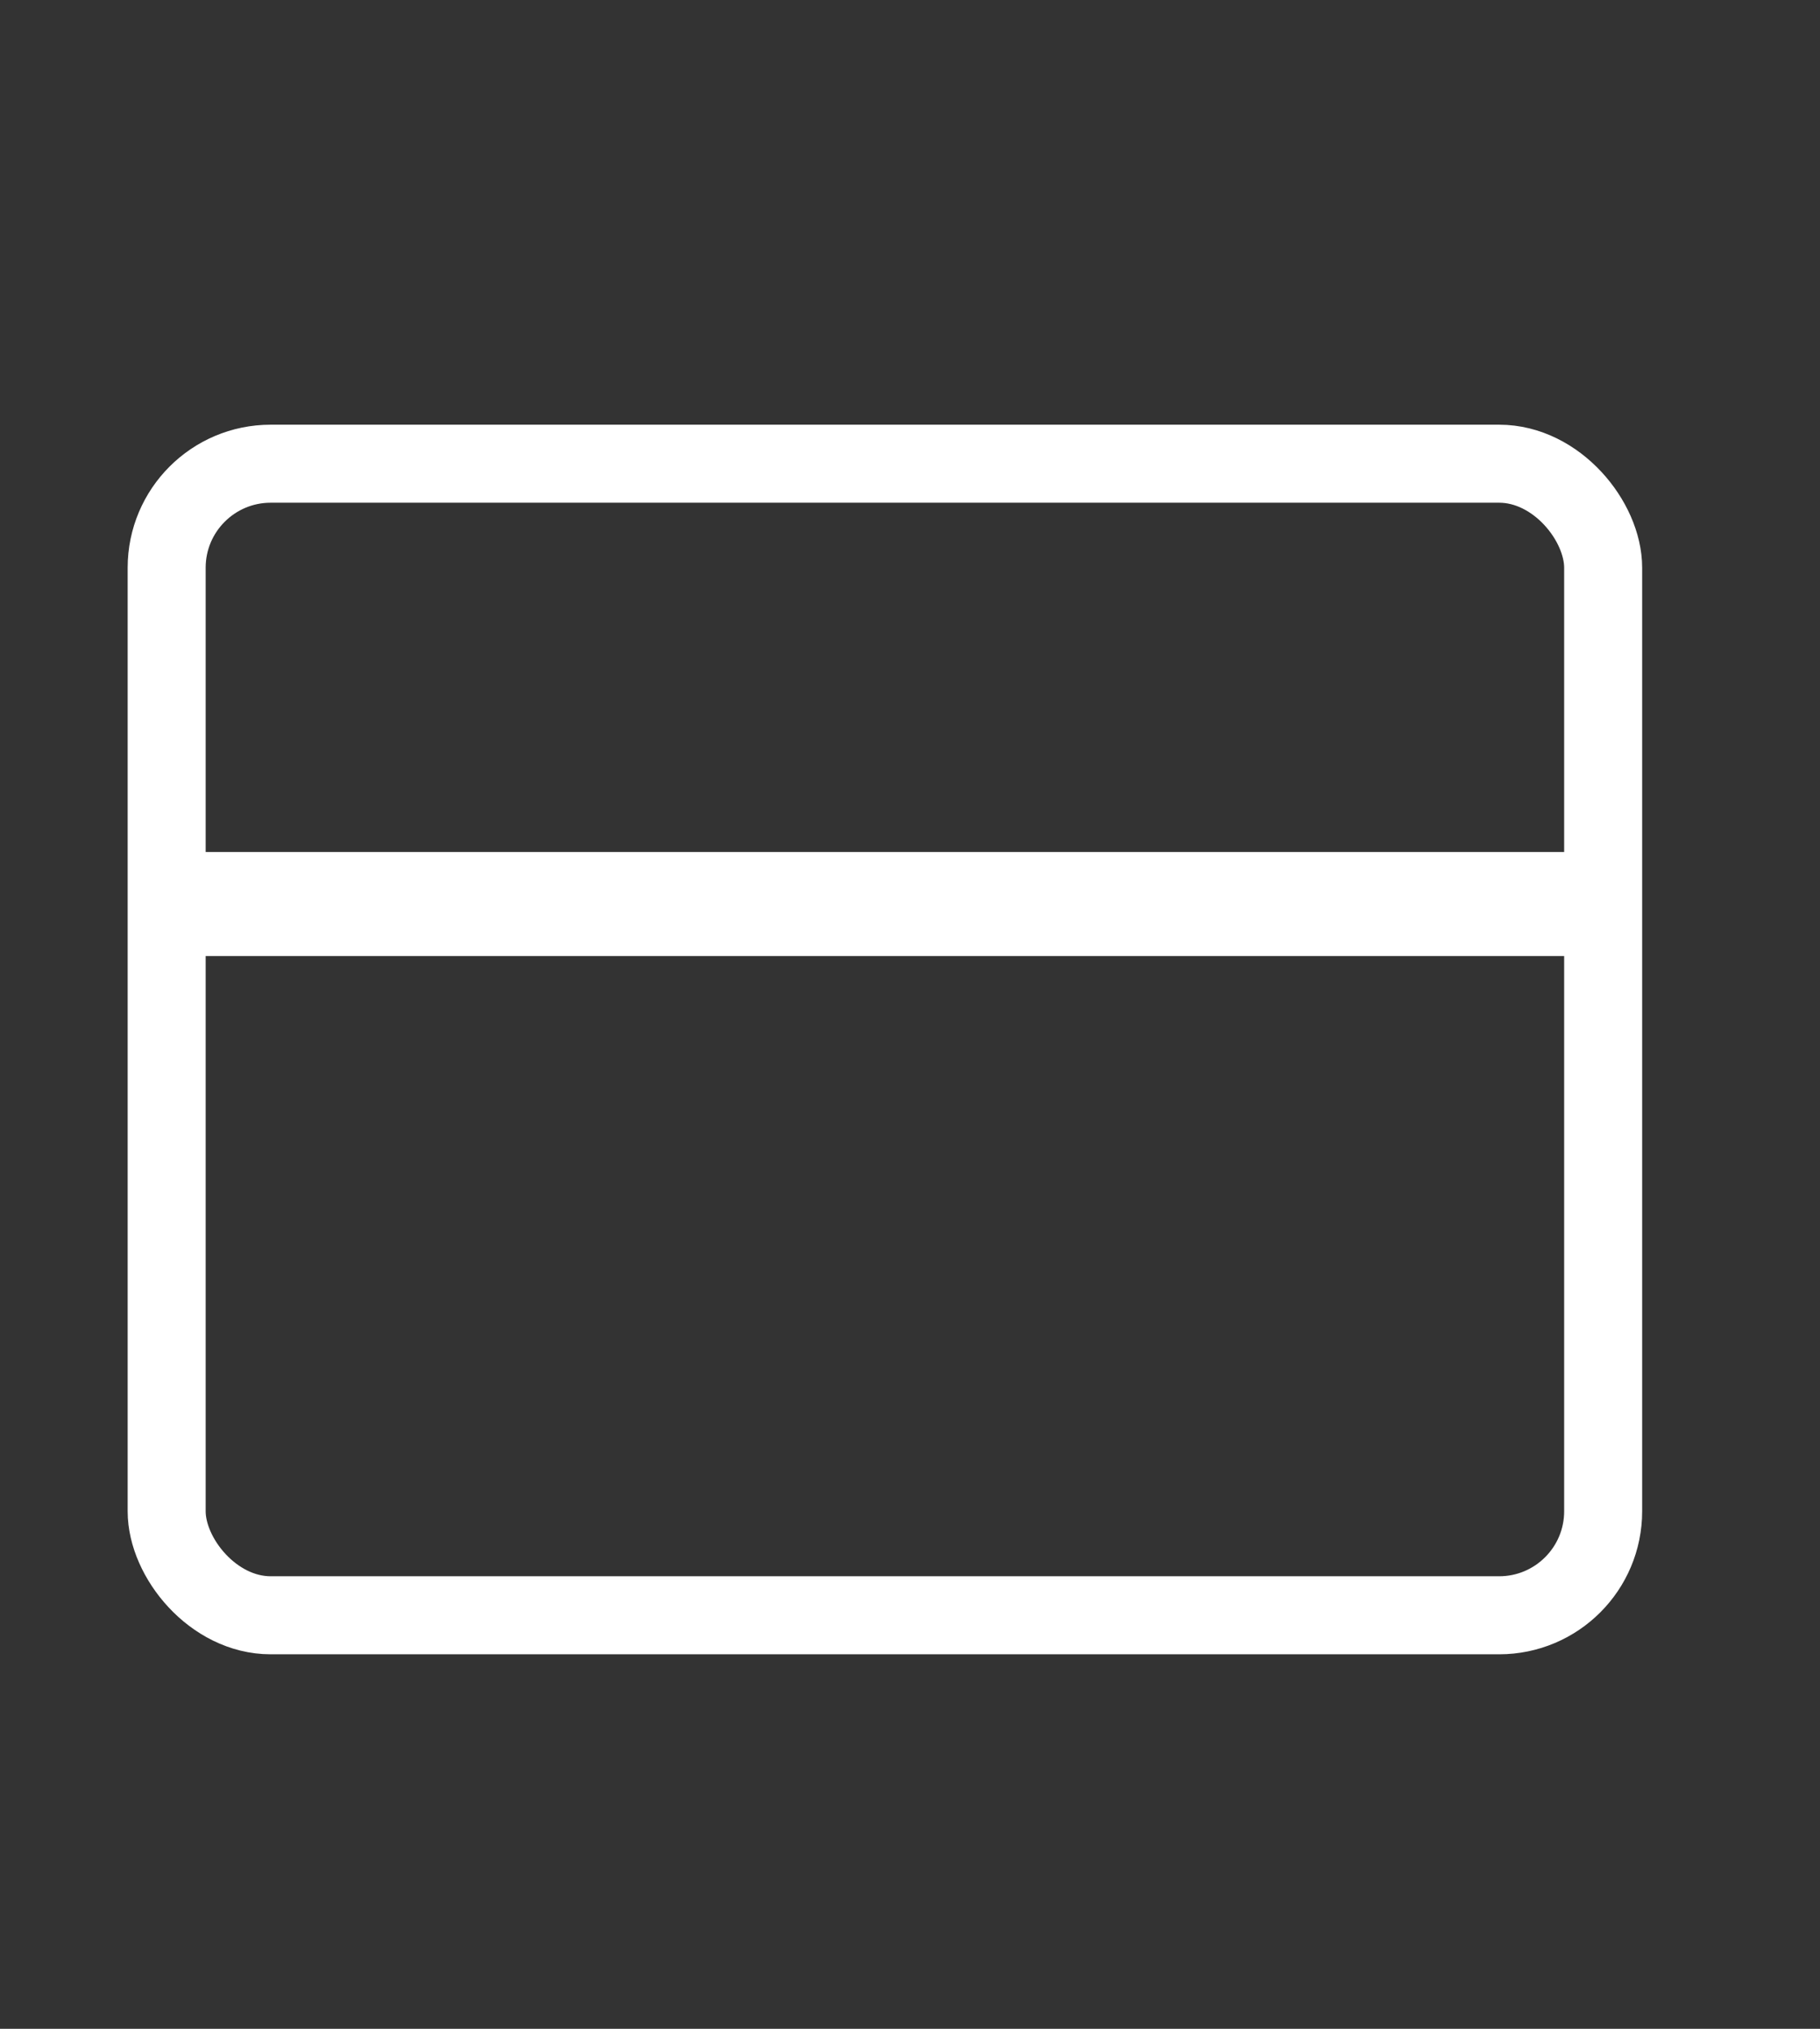
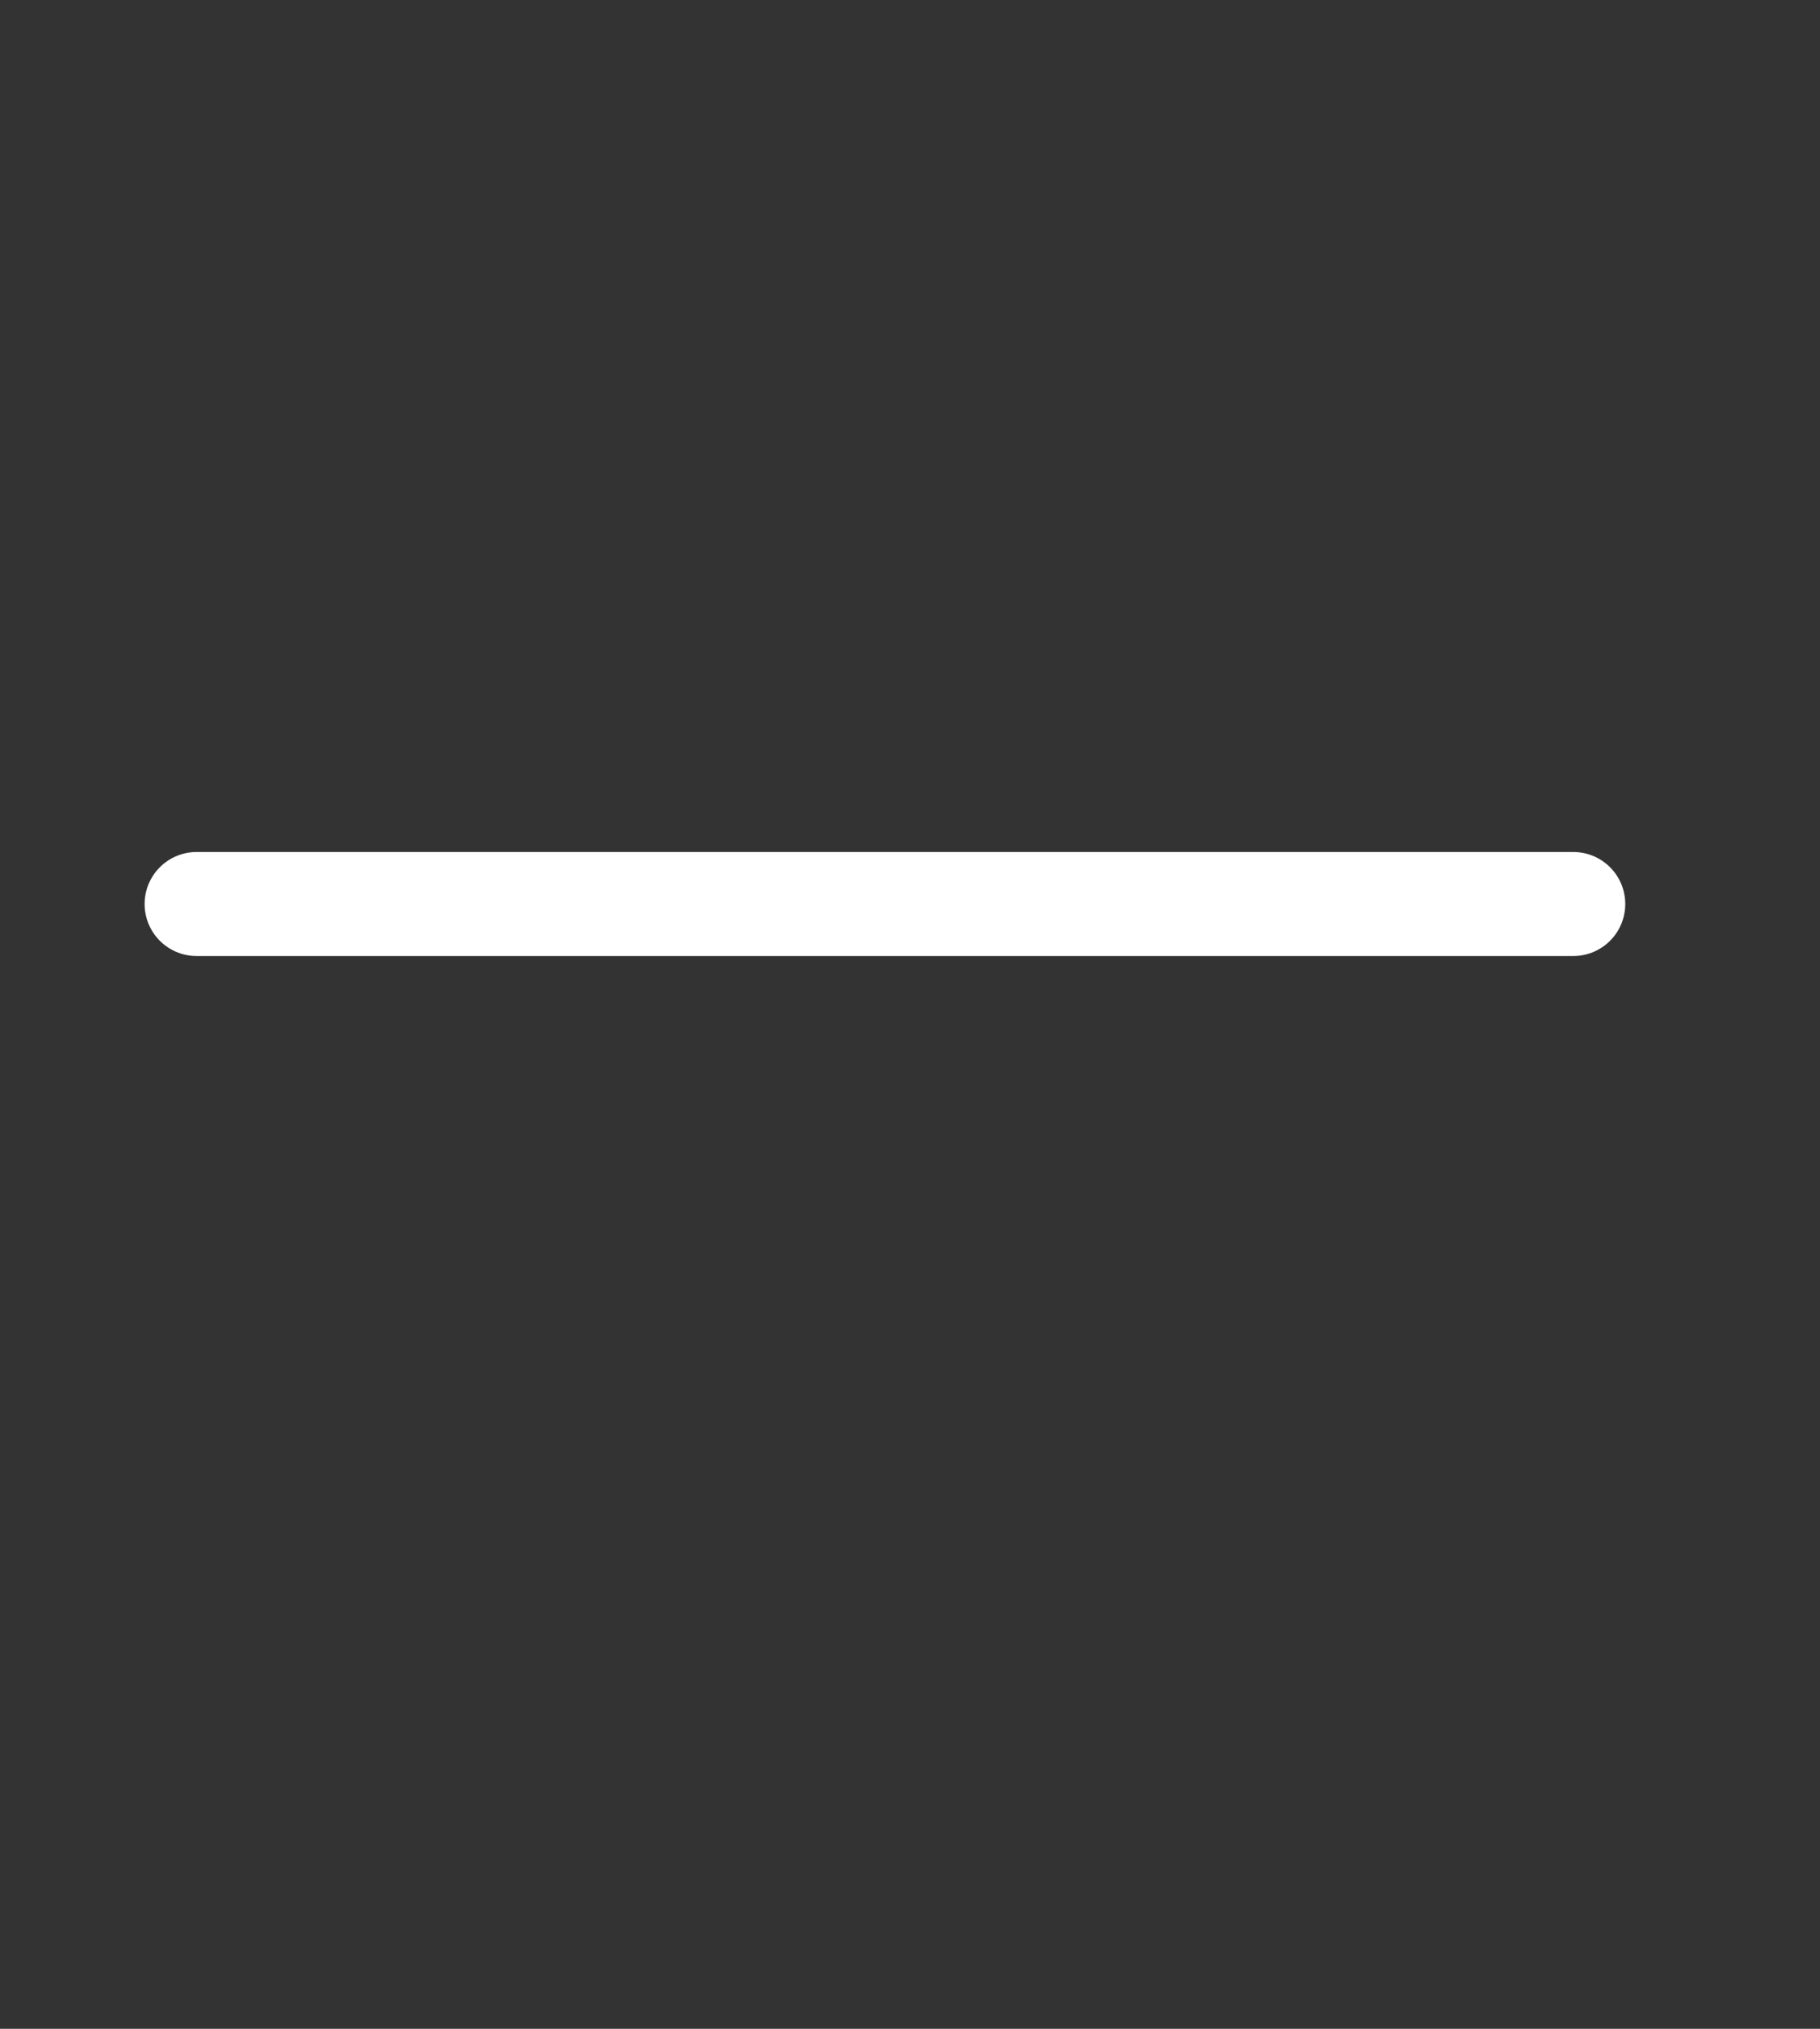
<svg xmlns="http://www.w3.org/2000/svg" width="35" height="39" viewBox="0 0 35 39" fill="none">
  <rect x="0" y="0" width="35" height="39" fill="#333333" stroke="none" />
-   <rect x="3.205" y="8.914" width="27.625" height="22.137" rx="2" stroke="white" stroke-width="1.5" stroke-linecap="round" stroke-linejoin="round" />
  <path d="M3.781 17.378H30.255" stroke="white" stroke-width="2" stroke-linecap="round" stroke-linejoin="round" />
</svg>